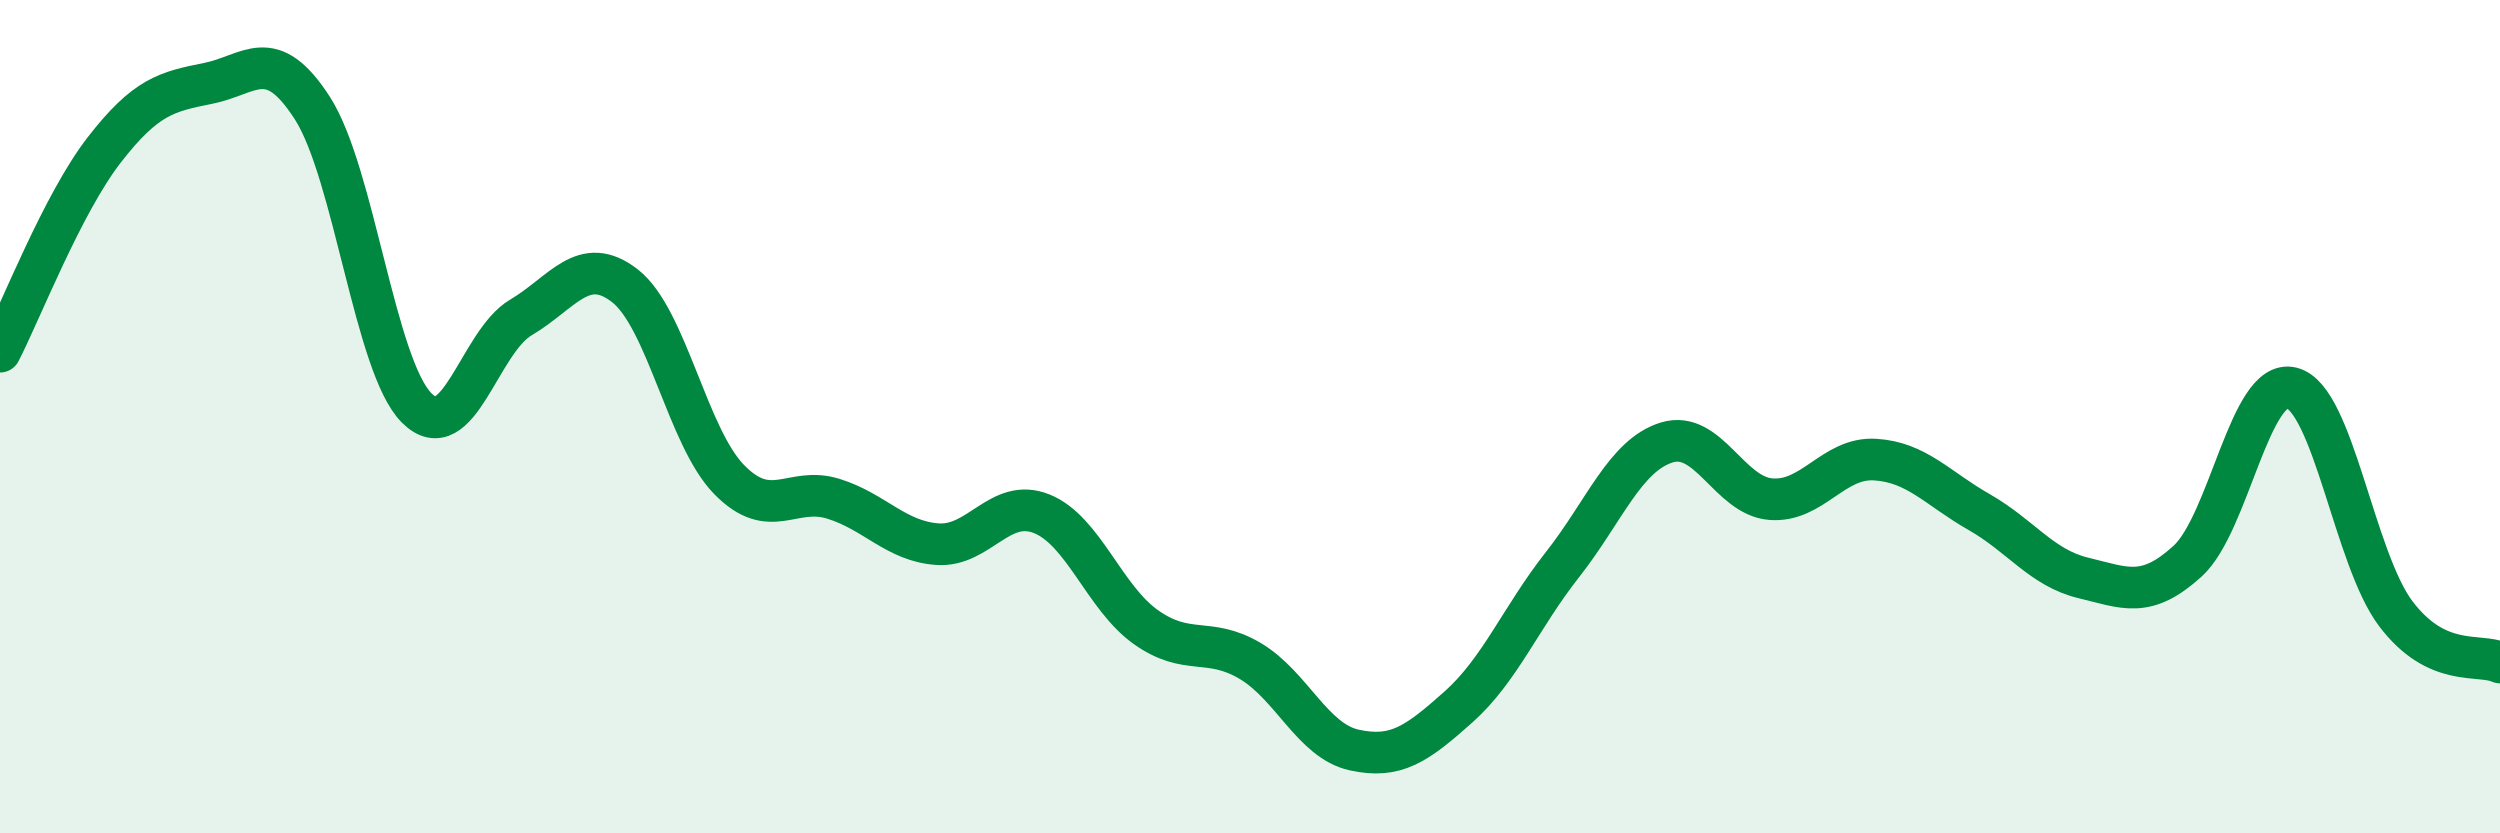
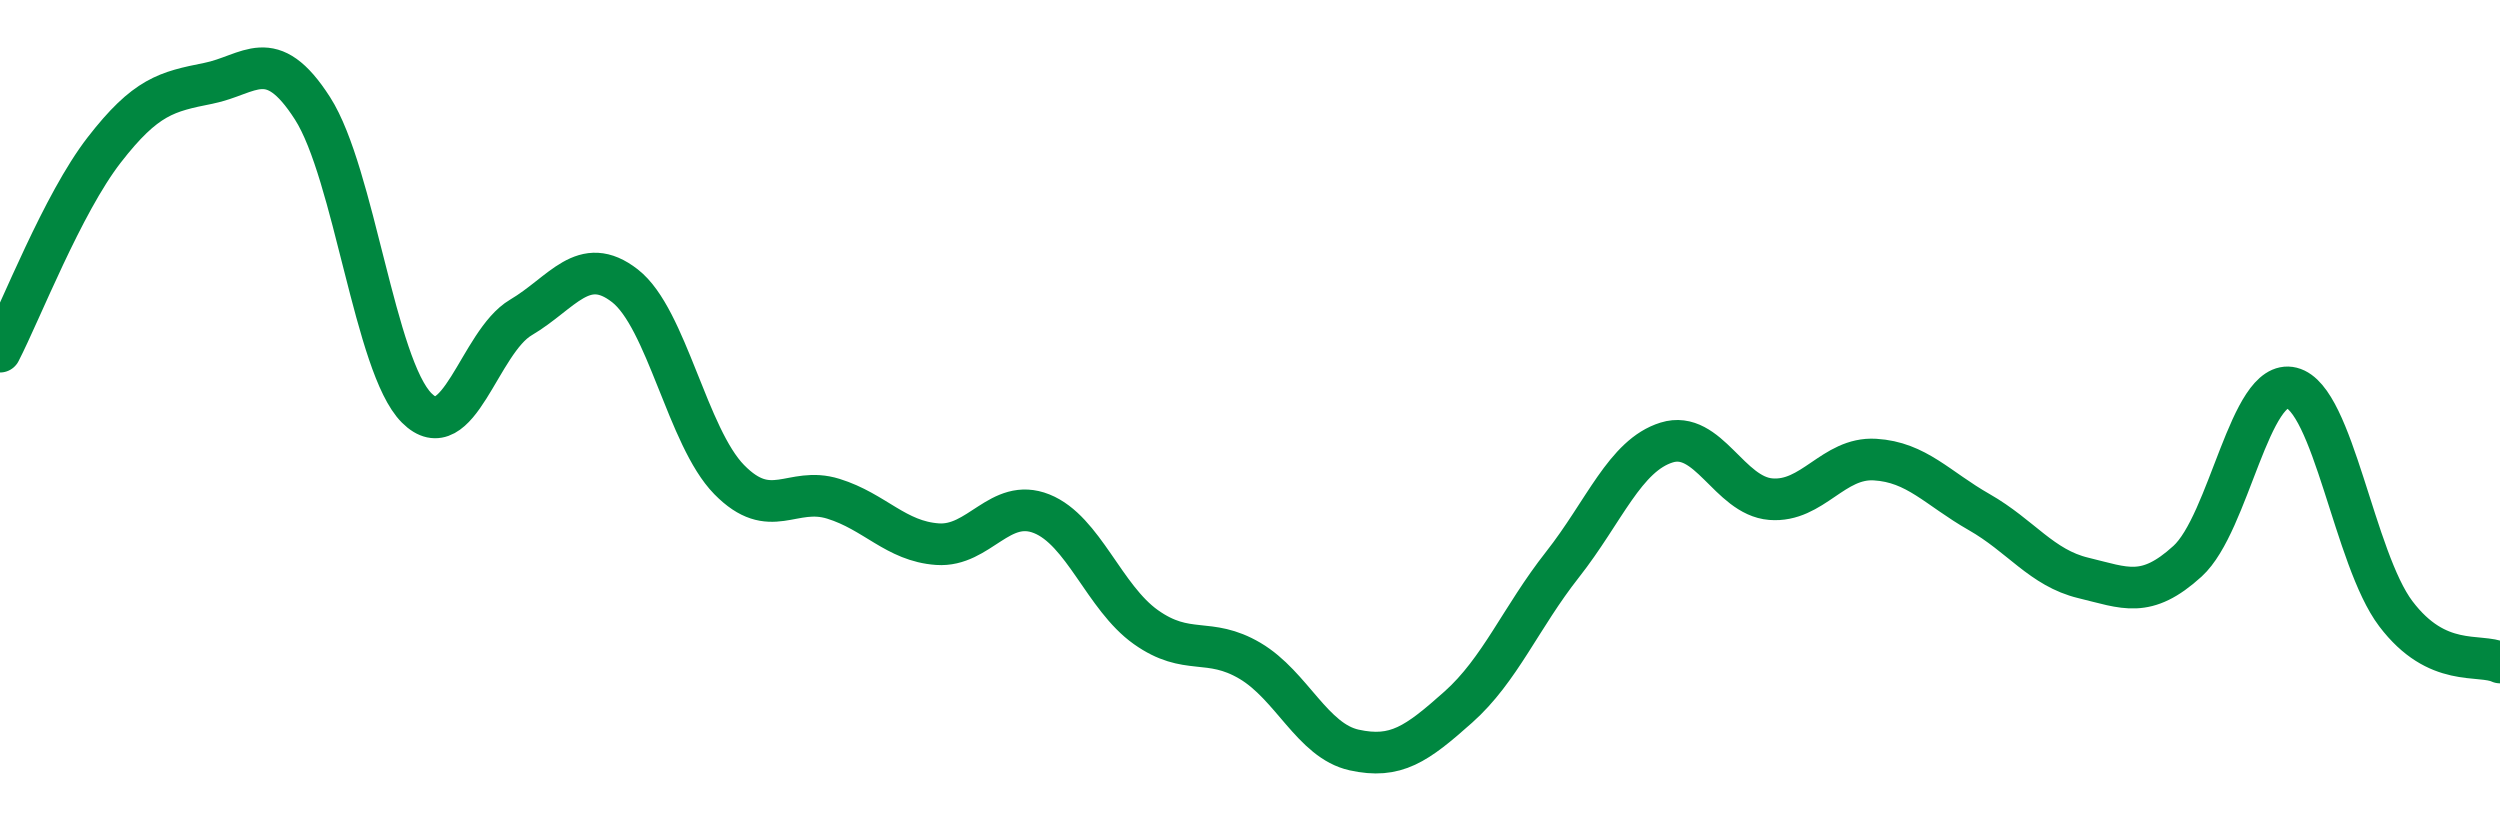
<svg xmlns="http://www.w3.org/2000/svg" width="60" height="20" viewBox="0 0 60 20">
-   <path d="M 0,8.44 C 0.5,7.47 1.5,4.89 2.5,3.6 C 3.5,2.31 4,2.2 5,2 C 6,1.8 6.5,1.04 7.5,2.6 C 8.5,4.16 9,8.79 10,9.79 C 11,10.79 11.5,8.21 12.5,7.62 C 13.5,7.03 14,6.08 15,6.86 C 16,7.64 16.5,10.49 17.5,11.51 C 18.5,12.53 19,11.66 20,11.97 C 21,12.28 21.5,12.99 22.5,13.06 C 23.5,13.13 24,11.93 25,12.33 C 26,12.73 26.5,14.34 27.5,15.05 C 28.5,15.76 29,15.27 30,15.86 C 31,16.45 31.5,17.78 32.5,18 C 33.5,18.22 34,17.86 35,16.97 C 36,16.08 36.5,14.82 37.5,13.55 C 38.5,12.28 39,10.93 40,10.62 C 41,10.31 41.5,11.9 42.5,11.98 C 43.5,12.06 44,10.97 45,11.03 C 46,11.09 46.5,11.72 47.5,12.29 C 48.5,12.86 49,13.63 50,13.87 C 51,14.11 51.5,14.38 52.5,13.47 C 53.5,12.56 54,9.06 55,9.31 C 56,9.56 56.5,13.41 57.5,14.73 C 58.5,16.05 59.5,15.67 60,15.9L60 20L0 20Z" fill="#008740" opacity="0.1" stroke-linecap="round" stroke-linejoin="round" />
  <path d="M 0,8.44 C 0.5,7.47 1.5,4.89 2.5,3.6 C 3.5,2.31 4,2.2 5,2 C 6,1.8 6.5,1.04 7.5,2.6 C 8.5,4.16 9,8.79 10,9.79 C 11,10.79 11.5,8.21 12.5,7.62 C 13.5,7.03 14,6.08 15,6.86 C 16,7.64 16.5,10.49 17.5,11.51 C 18.5,12.53 19,11.66 20,11.97 C 21,12.28 21.5,12.99 22.5,13.06 C 23.5,13.13 24,11.93 25,12.33 C 26,12.73 26.5,14.34 27.5,15.05 C 28.5,15.76 29,15.27 30,15.86 C 31,16.45 31.5,17.78 32.5,18 C 33.5,18.22 34,17.86 35,16.97 C 36,16.08 36.5,14.82 37.5,13.55 C 38.5,12.28 39,10.93 40,10.62 C 41,10.31 41.5,11.9 42.5,11.98 C 43.5,12.06 44,10.97 45,11.03 C 46,11.09 46.5,11.72 47.5,12.29 C 48.5,12.86 49,13.63 50,13.87 C 51,14.11 51.5,14.38 52.5,13.47 C 53.5,12.56 54,9.06 55,9.31 C 56,9.56 56.5,13.41 57.5,14.73 C 58.5,16.05 59.5,15.67 60,15.9" stroke="#008740" stroke-width="1" fill="none" stroke-linecap="round" stroke-linejoin="round" />
</svg>